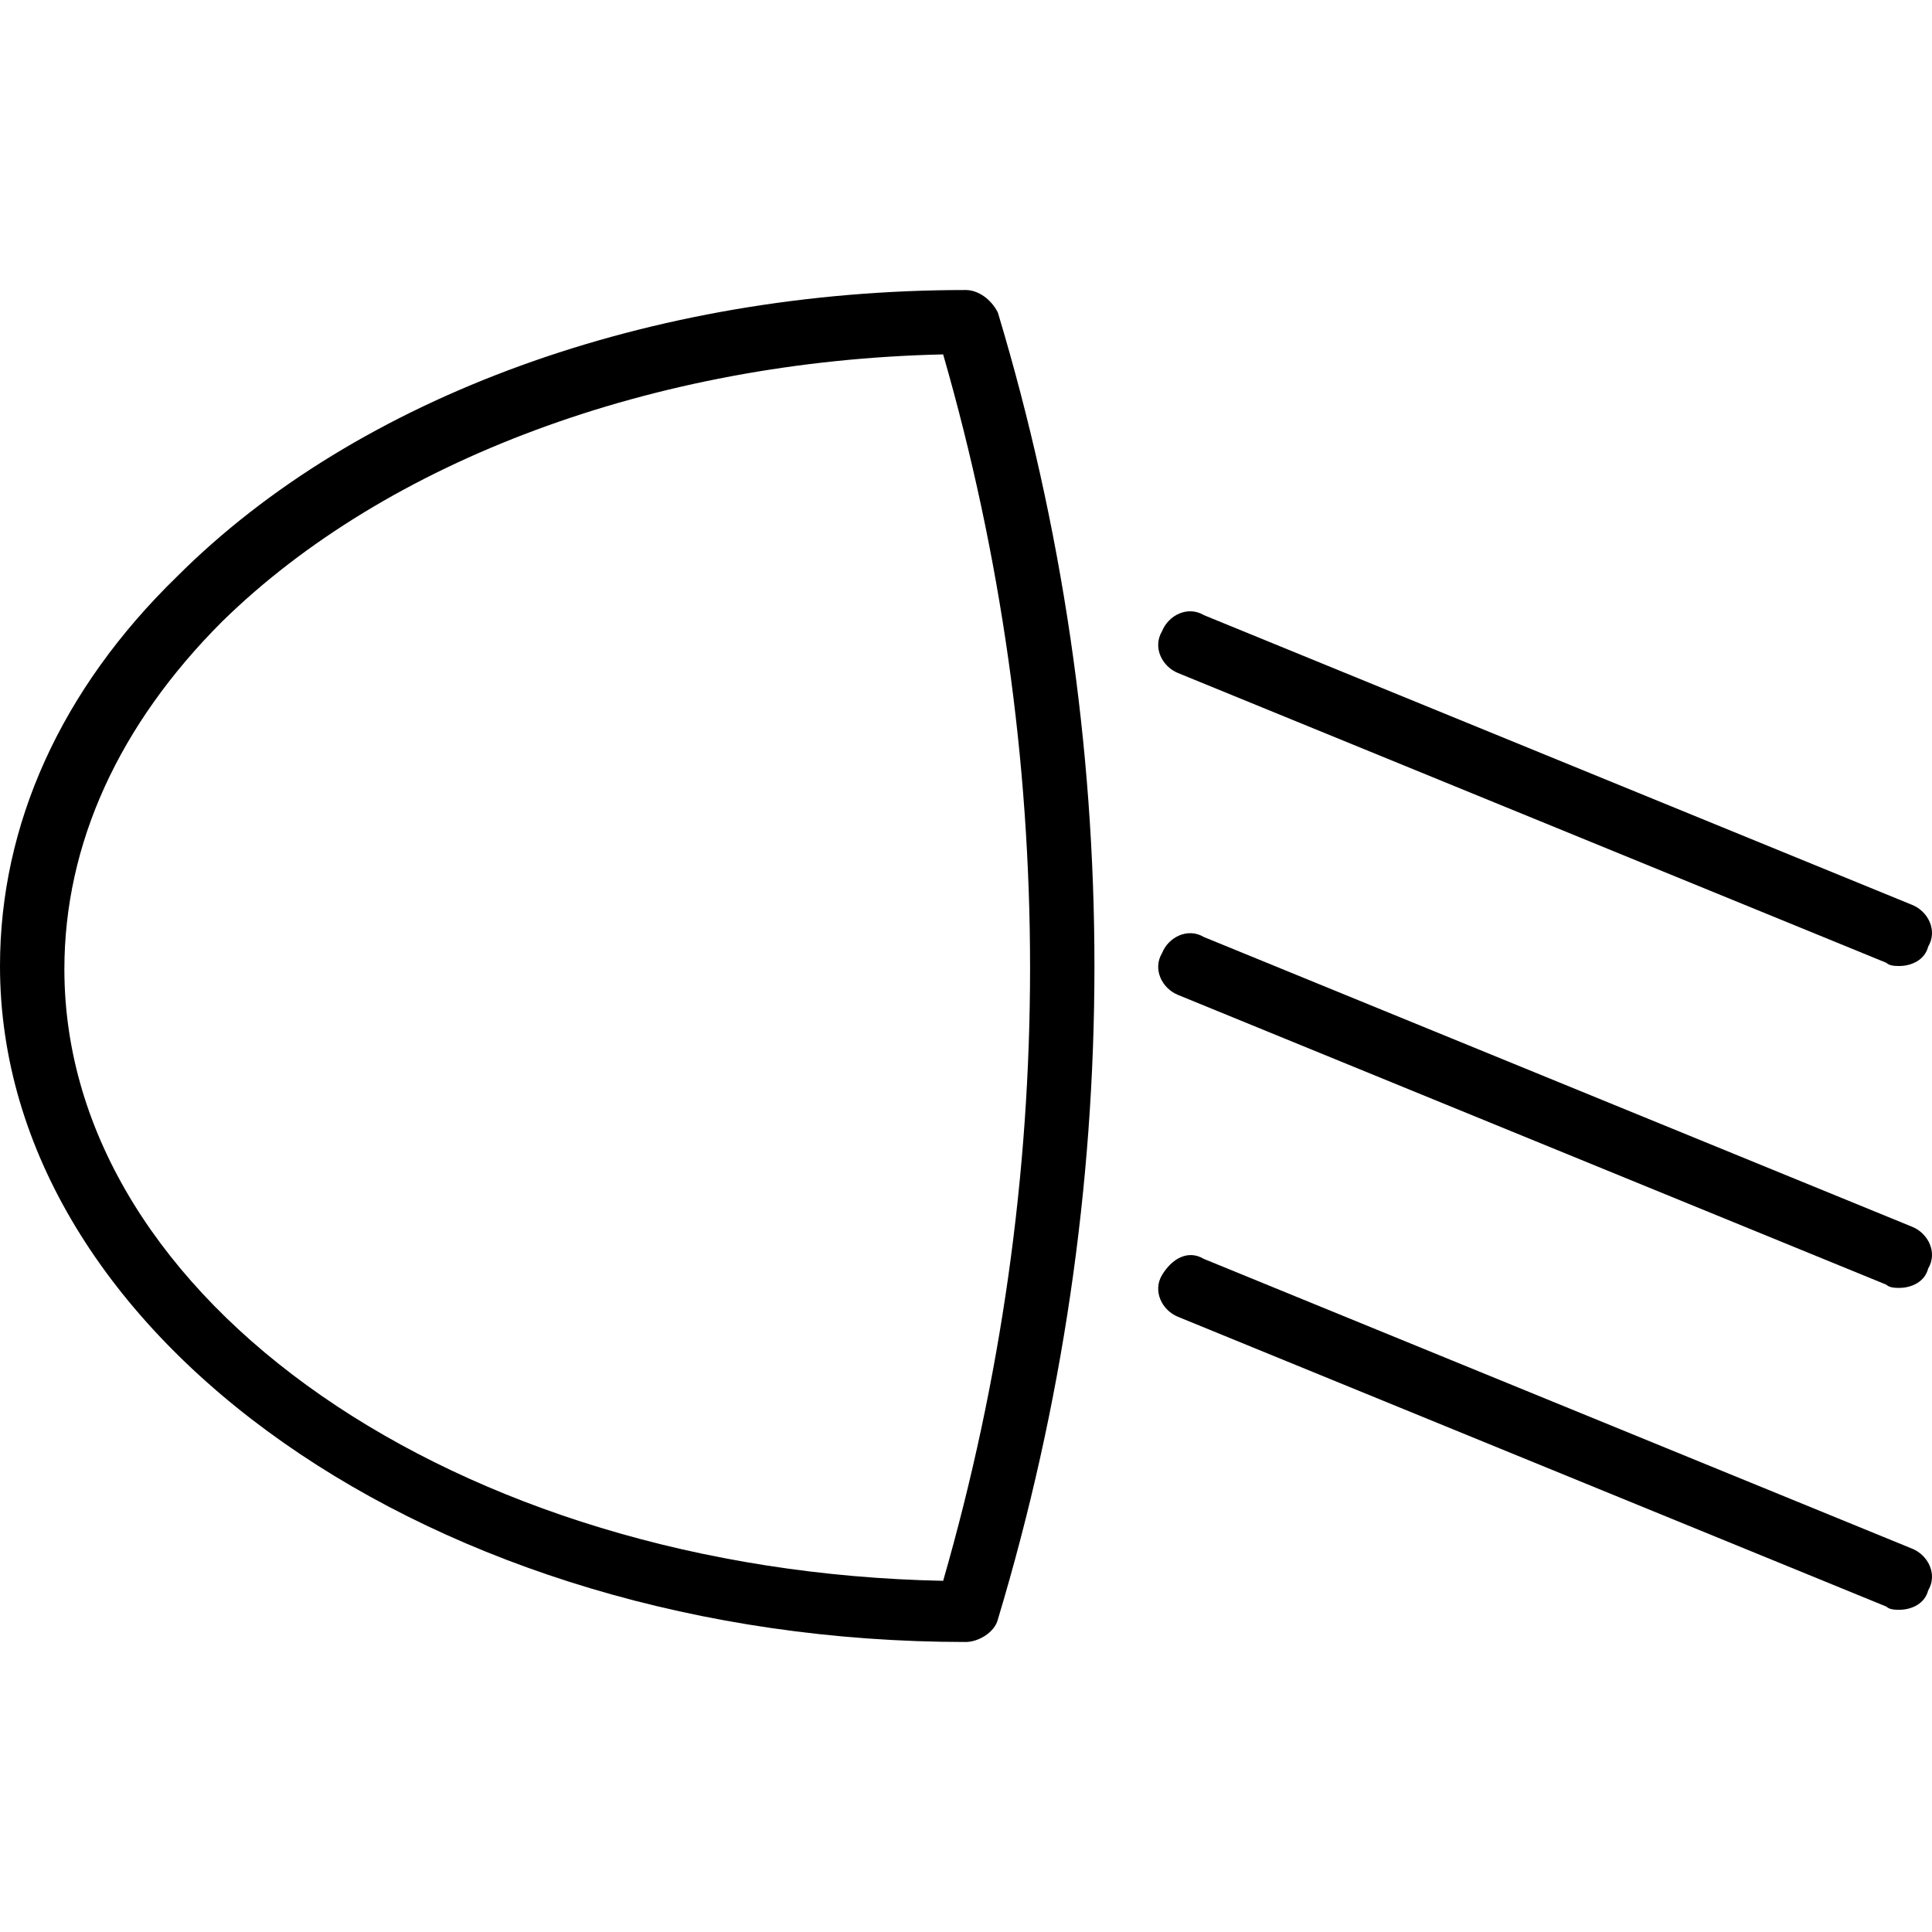
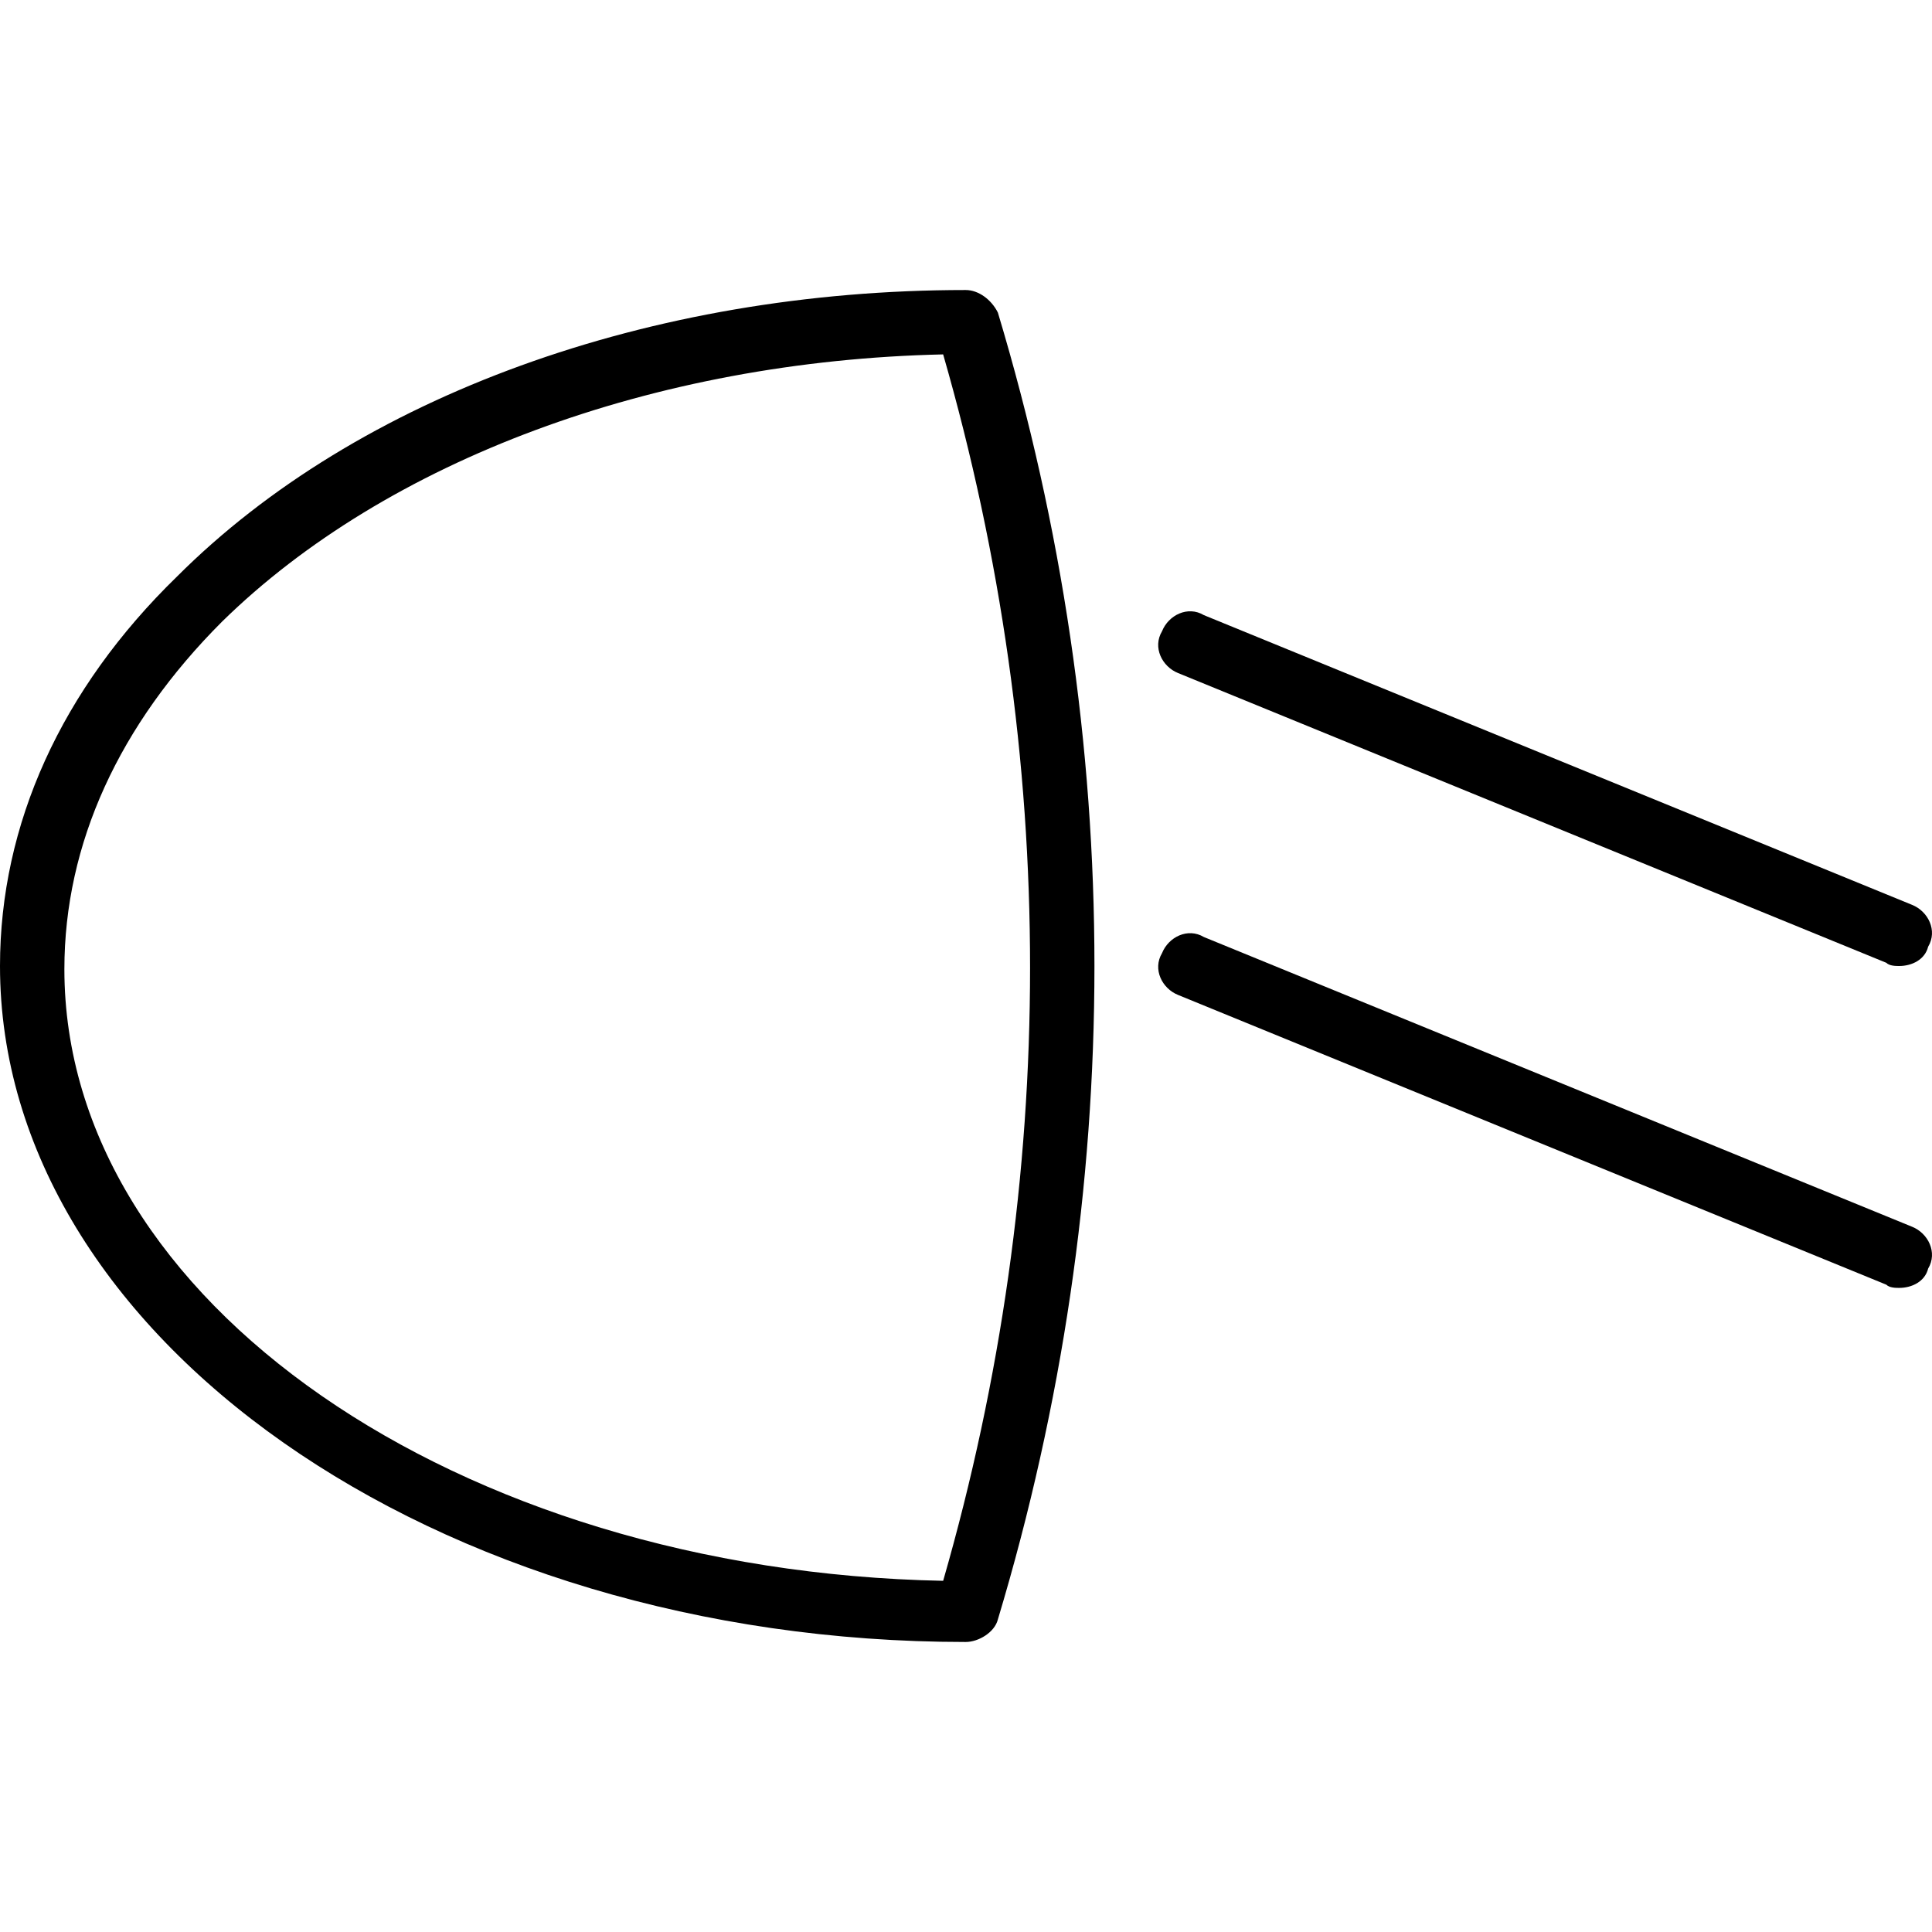
<svg xmlns="http://www.w3.org/2000/svg" fill="#000000" height="800px" width="800px" version="1.1" id="Layer_1" viewBox="0 0 512.168 512.168" xml:space="preserve">
  <g transform="translate(1 1)">
    <g>
      <g>
        <path d="M255,75.884c-83.627,0-161.28,28.16-209.067,75.947C15.213,181.697-1,217.537-1,255.084c0,98.133,115.2,179.2,256,179.2     c3.413,0,7.68-2.56,8.533-5.973c34.133-113.493,34.133-232.96,0-346.453C261.827,78.444,258.413,75.884,255,75.884z      M249.027,418.071c-128.853-2.56-232.96-74.24-232.96-162.133c0-33.28,14.507-64.853,41.813-92.16     c43.52-42.667,114.347-69.12,191.147-70.827C279.747,199.617,279.747,311.404,249.027,418.071z" />
        <path d="M505.88,324.204l-187.733-76.8c-4.267-2.56-9.387,0-11.093,4.267c-2.56,4.267,0,9.387,4.267,11.093l187.733,76.8     c0.853,0.853,2.56,0.853,3.413,0.853c3.413,0,6.827-1.707,7.68-5.12C512.707,331.031,510.147,325.911,505.88,324.204z" />
        <path d="M311.32,177.431l187.733,76.8c0.853,0.853,2.56,0.853,3.413,0.853c3.413,0,6.827-1.707,7.68-5.12     c2.56-4.267,0-9.387-4.267-11.093l-187.733-76.8c-4.267-2.56-9.387,0-11.093,4.267     C304.493,170.604,307.053,175.724,311.32,177.431z" />
-         <path d="M505.88,409.537l-187.733-76.8c-4.267-2.56-8.533,0-11.093,4.267s0,9.387,4.267,11.093l187.733,76.8     c0.853,0.853,2.56,0.853,3.413,0.853c3.413,0,6.827-1.707,7.68-5.12C512.707,416.364,510.147,411.244,505.88,409.537z" />
      </g>
    </g>
  </g>
</svg>